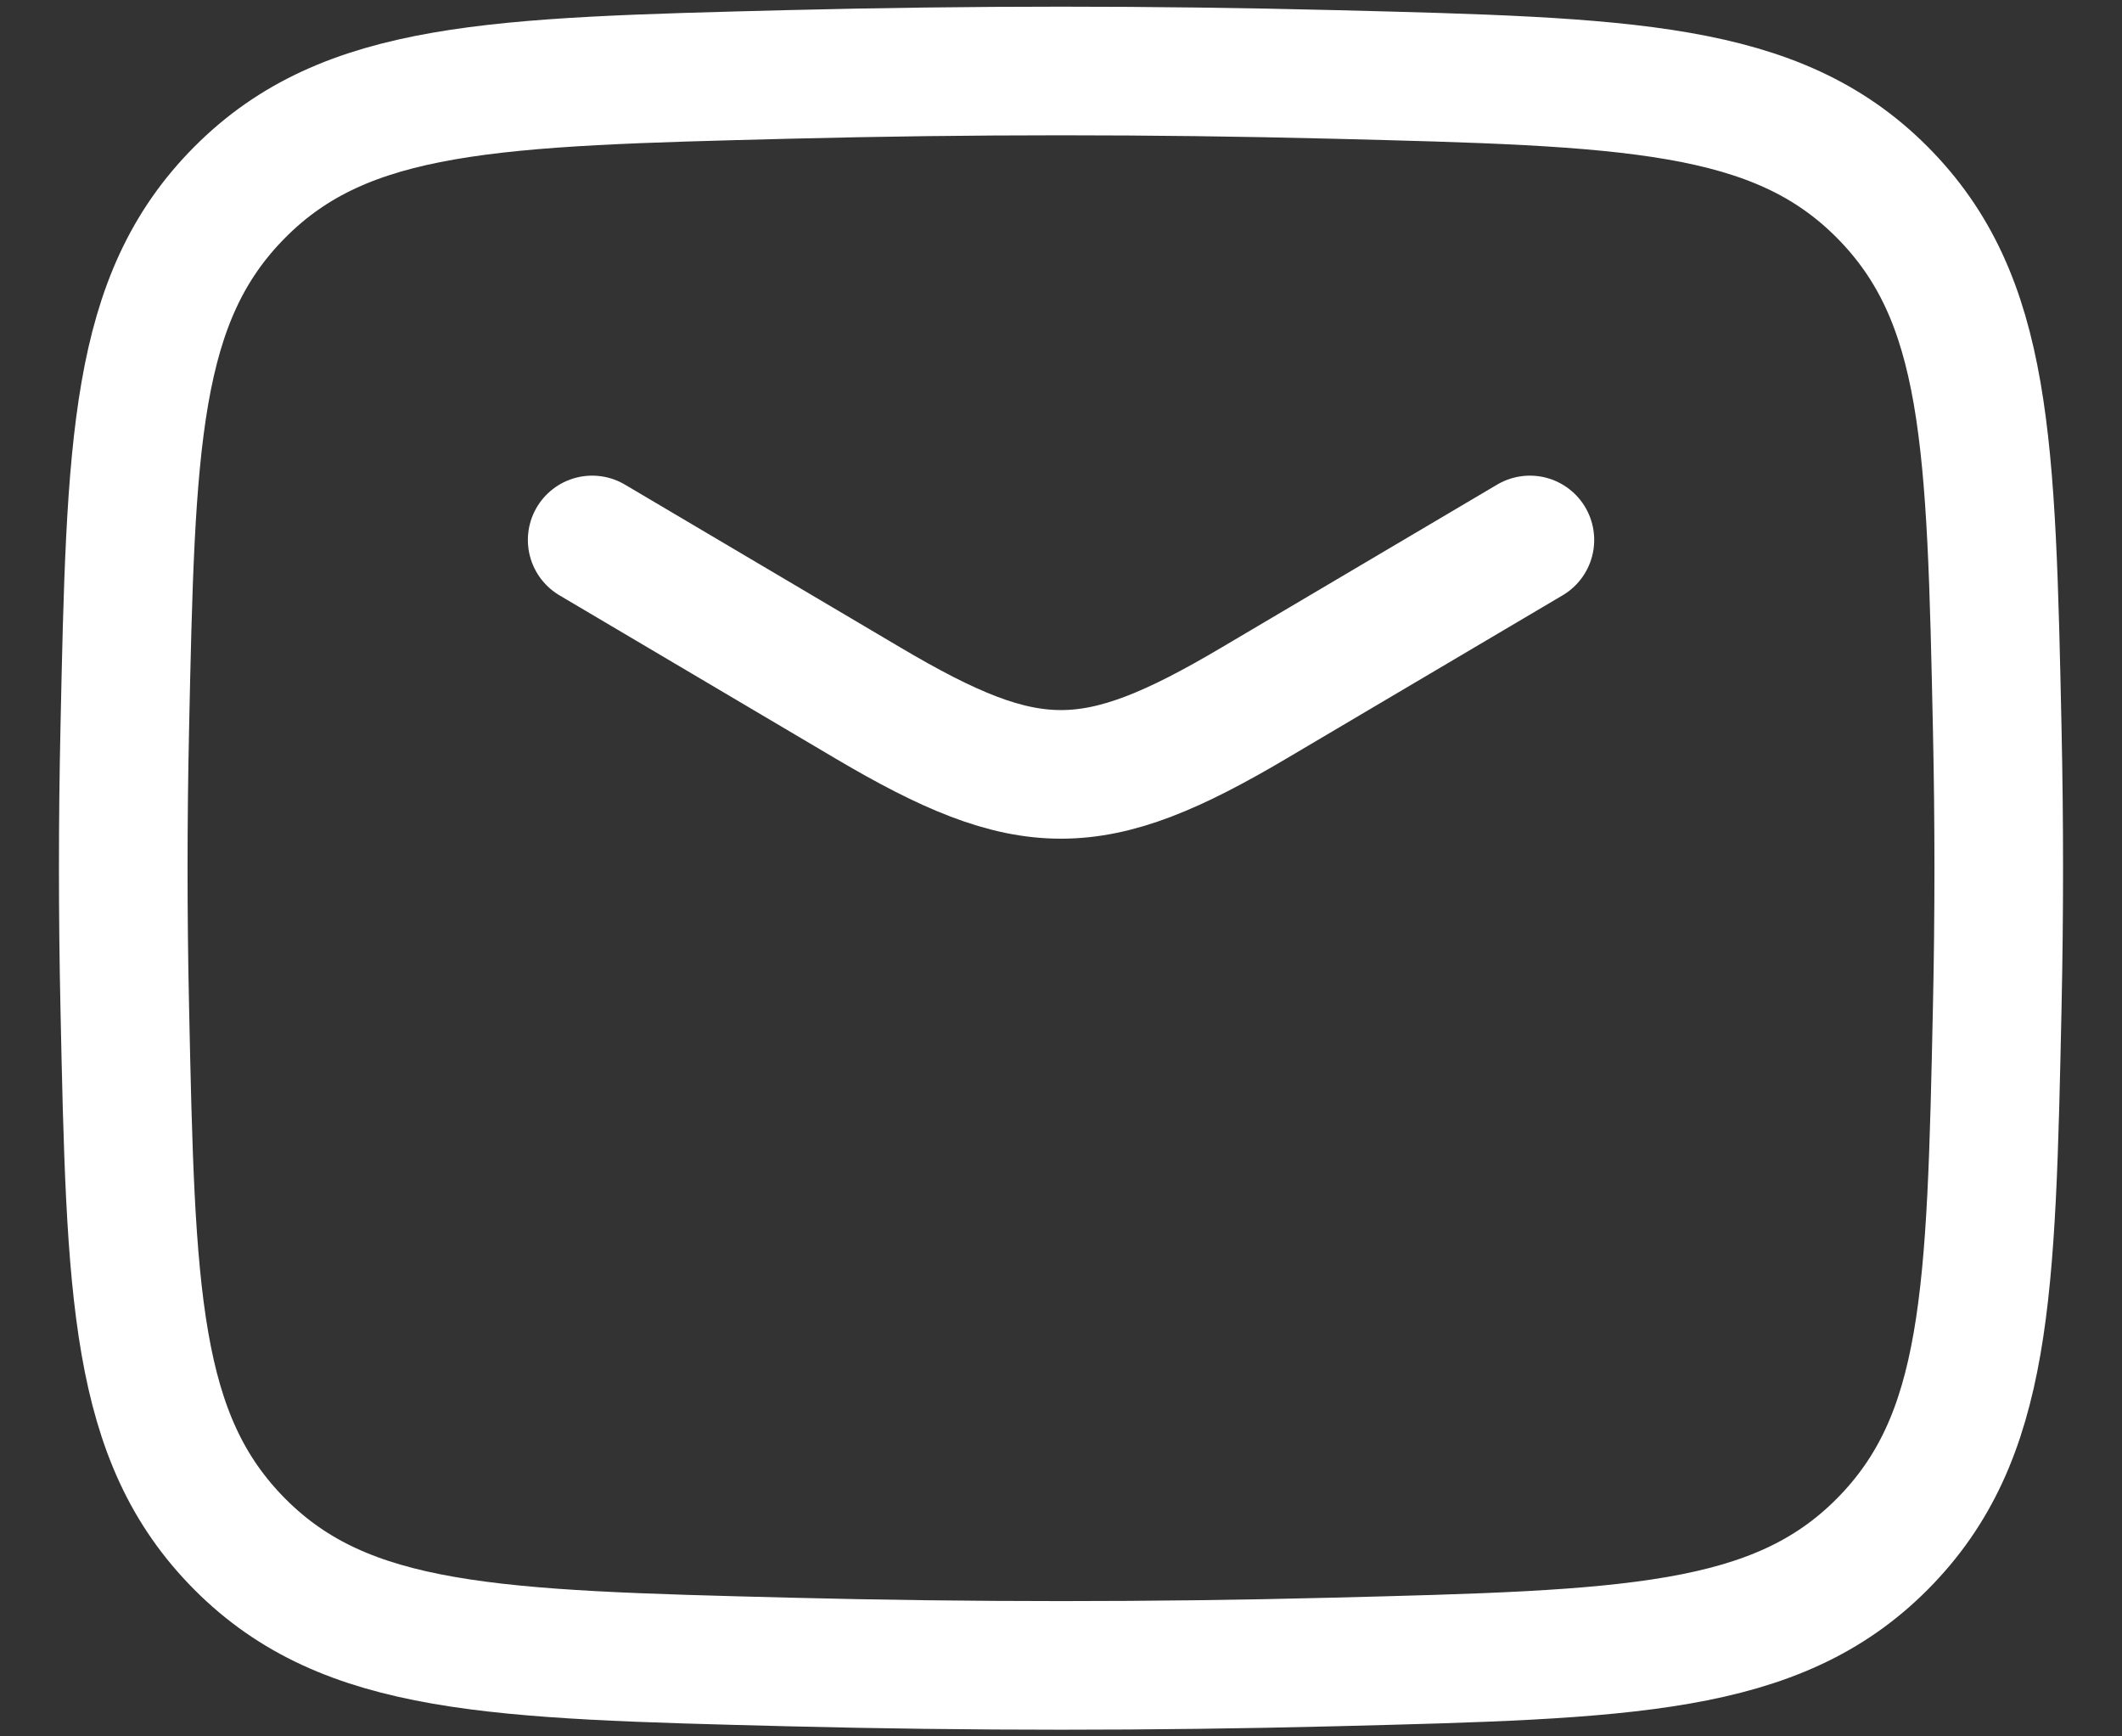
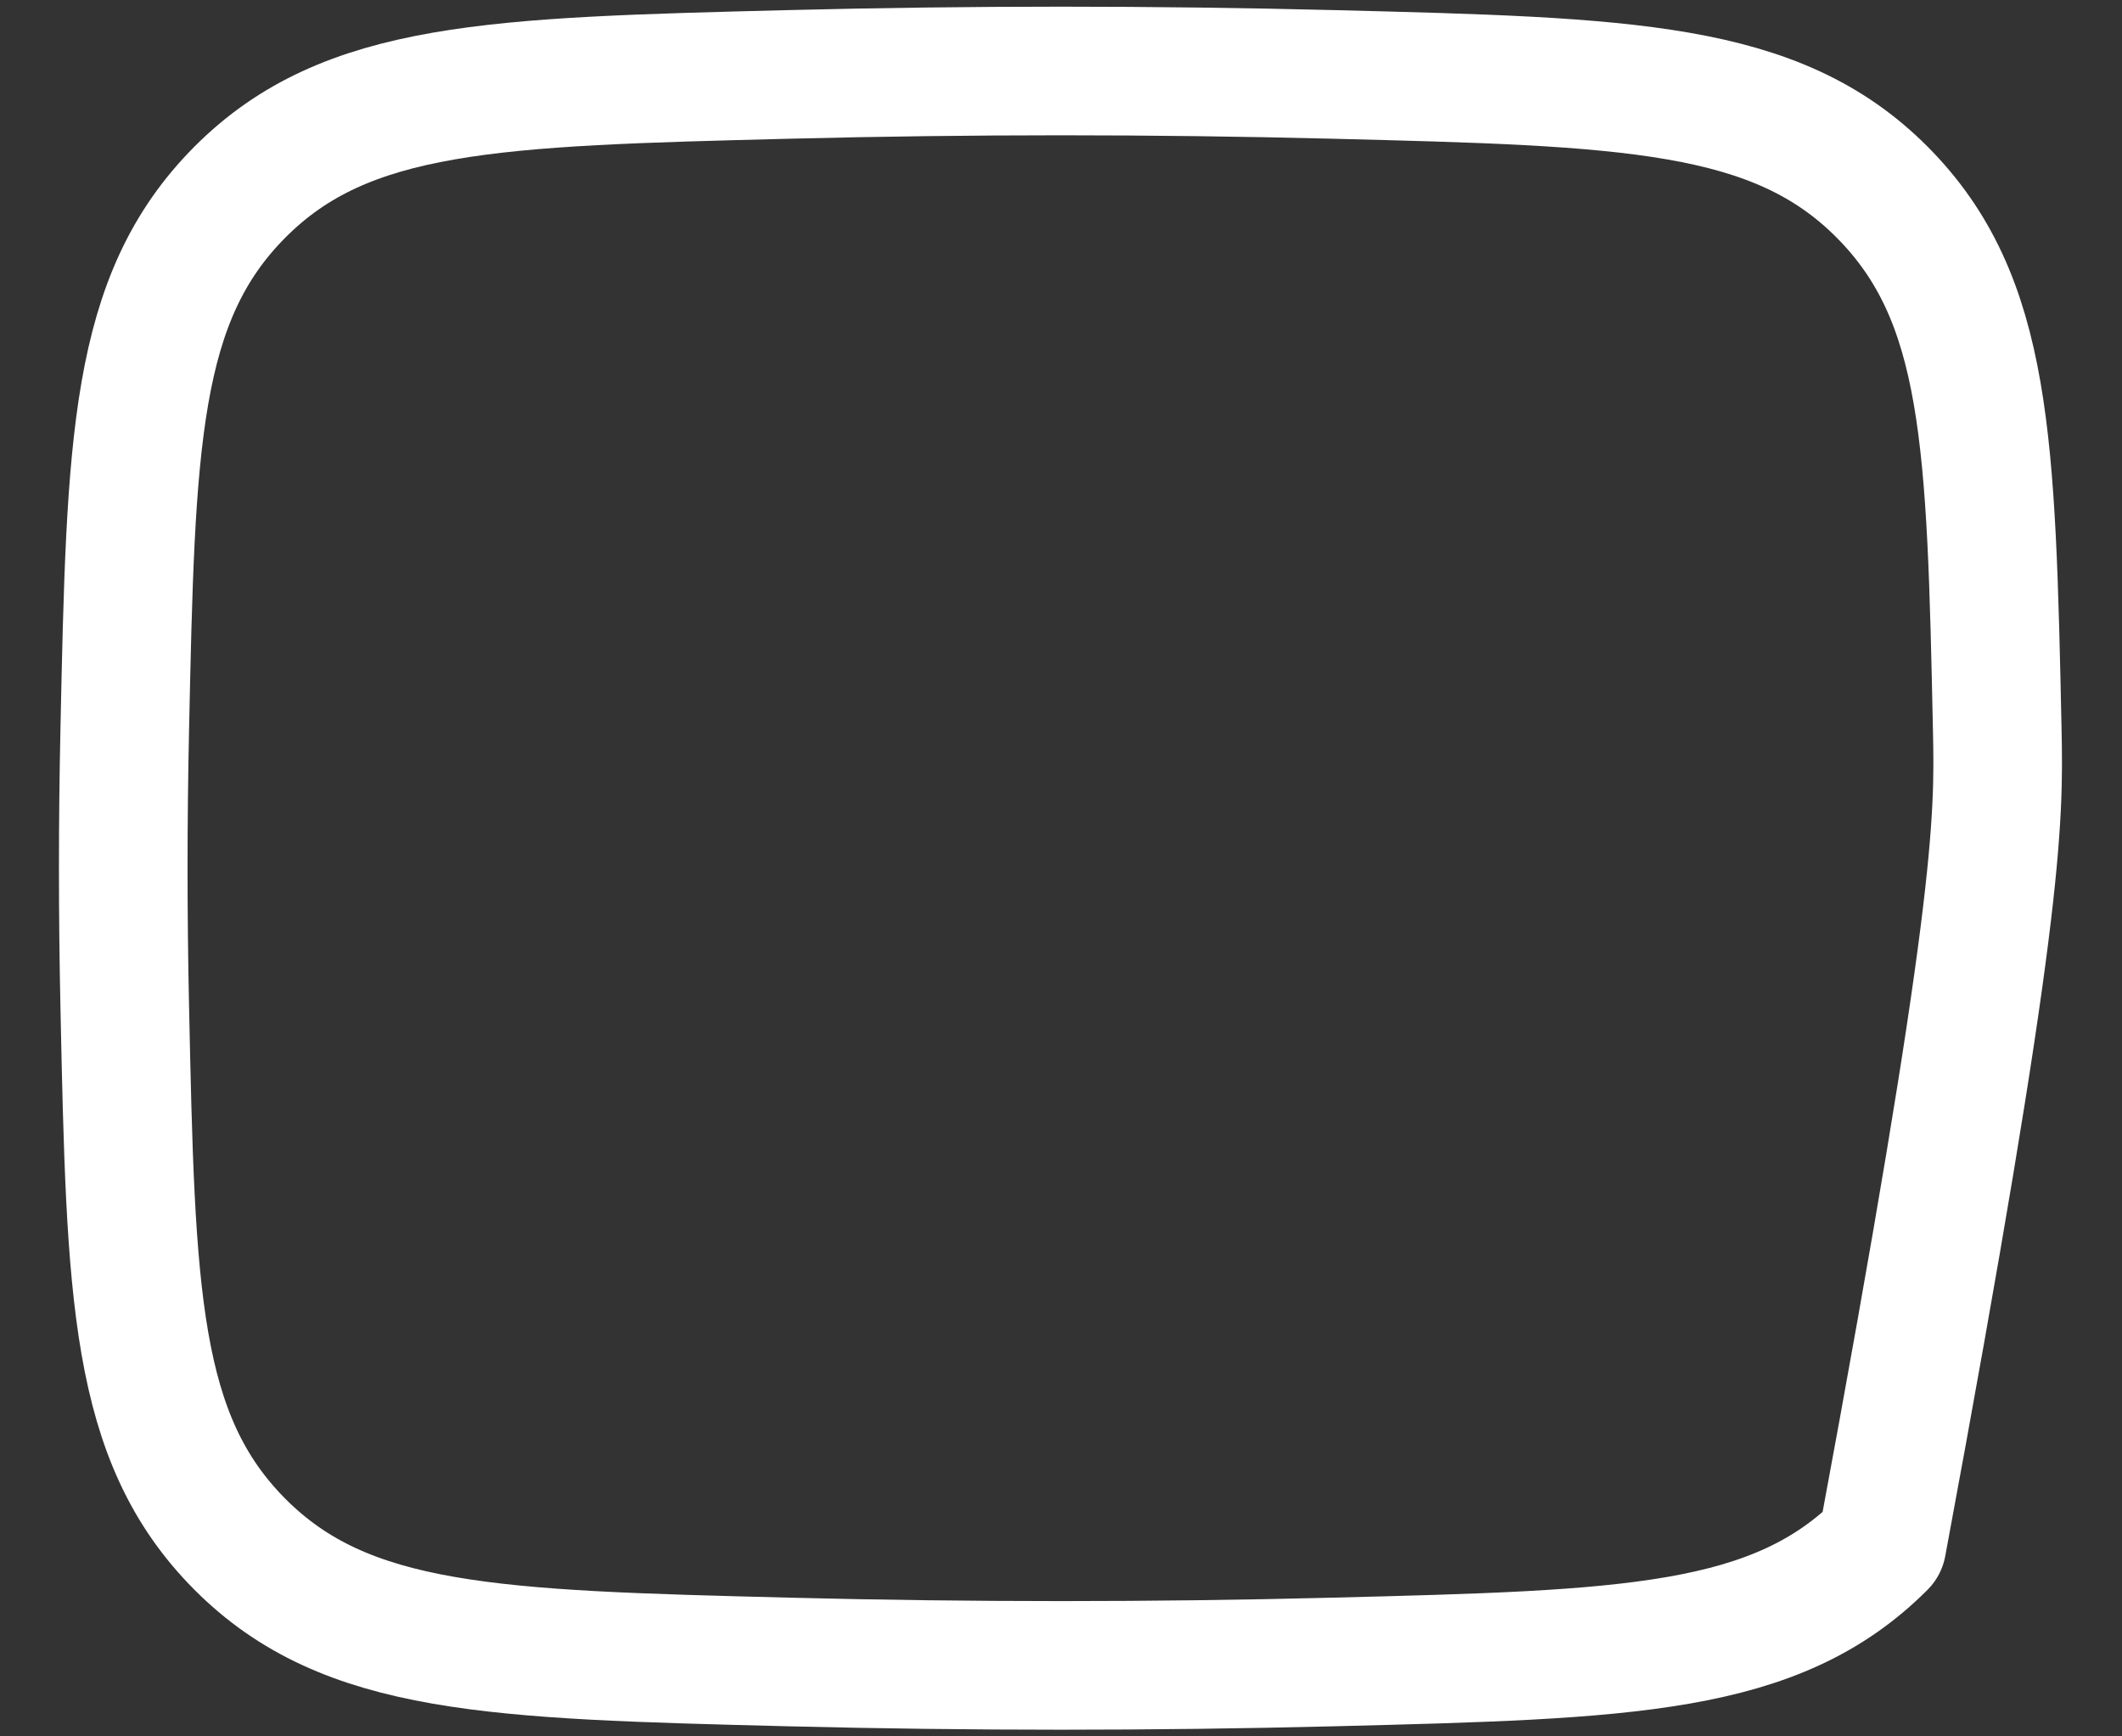
<svg xmlns="http://www.w3.org/2000/svg" width="33" height="27" viewBox="0 0 33 27" fill="none">
  <rect x="0" y="0" width="33" height="27" fill="#333333" stroke="none" />
-   <path d="M9.209 8.396L13.499 10.932C16 12.411 17 12.411 19.501 10.932L23.792 8.396" stroke="white" stroke-width="2" stroke-linecap="round" stroke-linejoin="round" />
-   <path d="M1.94 15.652C2.035 20.122 2.083 22.358 3.732 24.014C5.382 25.669 7.678 25.727 12.269 25.843C15.099 25.914 17.901 25.914 20.731 25.843C25.323 25.727 27.618 25.669 29.268 24.014C30.917 22.358 30.965 20.122 31.06 15.652C31.091 14.214 31.091 12.786 31.06 11.348C30.965 6.877 30.917 4.642 29.268 2.986C27.618 1.331 25.323 1.273 20.731 1.157C17.901 1.086 15.099 1.086 12.269 1.157C7.678 1.273 5.382 1.33 3.732 2.986C2.083 4.642 2.035 6.877 1.94 11.348C1.909 12.786 1.909 14.214 1.94 15.652Z" stroke="white" stroke-width="2" stroke-linejoin="round" />
+   <path d="M1.94 15.652C2.035 20.122 2.083 22.358 3.732 24.014C5.382 25.669 7.678 25.727 12.269 25.843C15.099 25.914 17.901 25.914 20.731 25.843C25.323 25.727 27.618 25.669 29.268 24.014C31.091 14.214 31.091 12.786 31.06 11.348C30.965 6.877 30.917 4.642 29.268 2.986C27.618 1.331 25.323 1.273 20.731 1.157C17.901 1.086 15.099 1.086 12.269 1.157C7.678 1.273 5.382 1.33 3.732 2.986C2.083 4.642 2.035 6.877 1.94 11.348C1.909 12.786 1.909 14.214 1.94 15.652Z" stroke="white" stroke-width="2" stroke-linejoin="round" />
</svg>